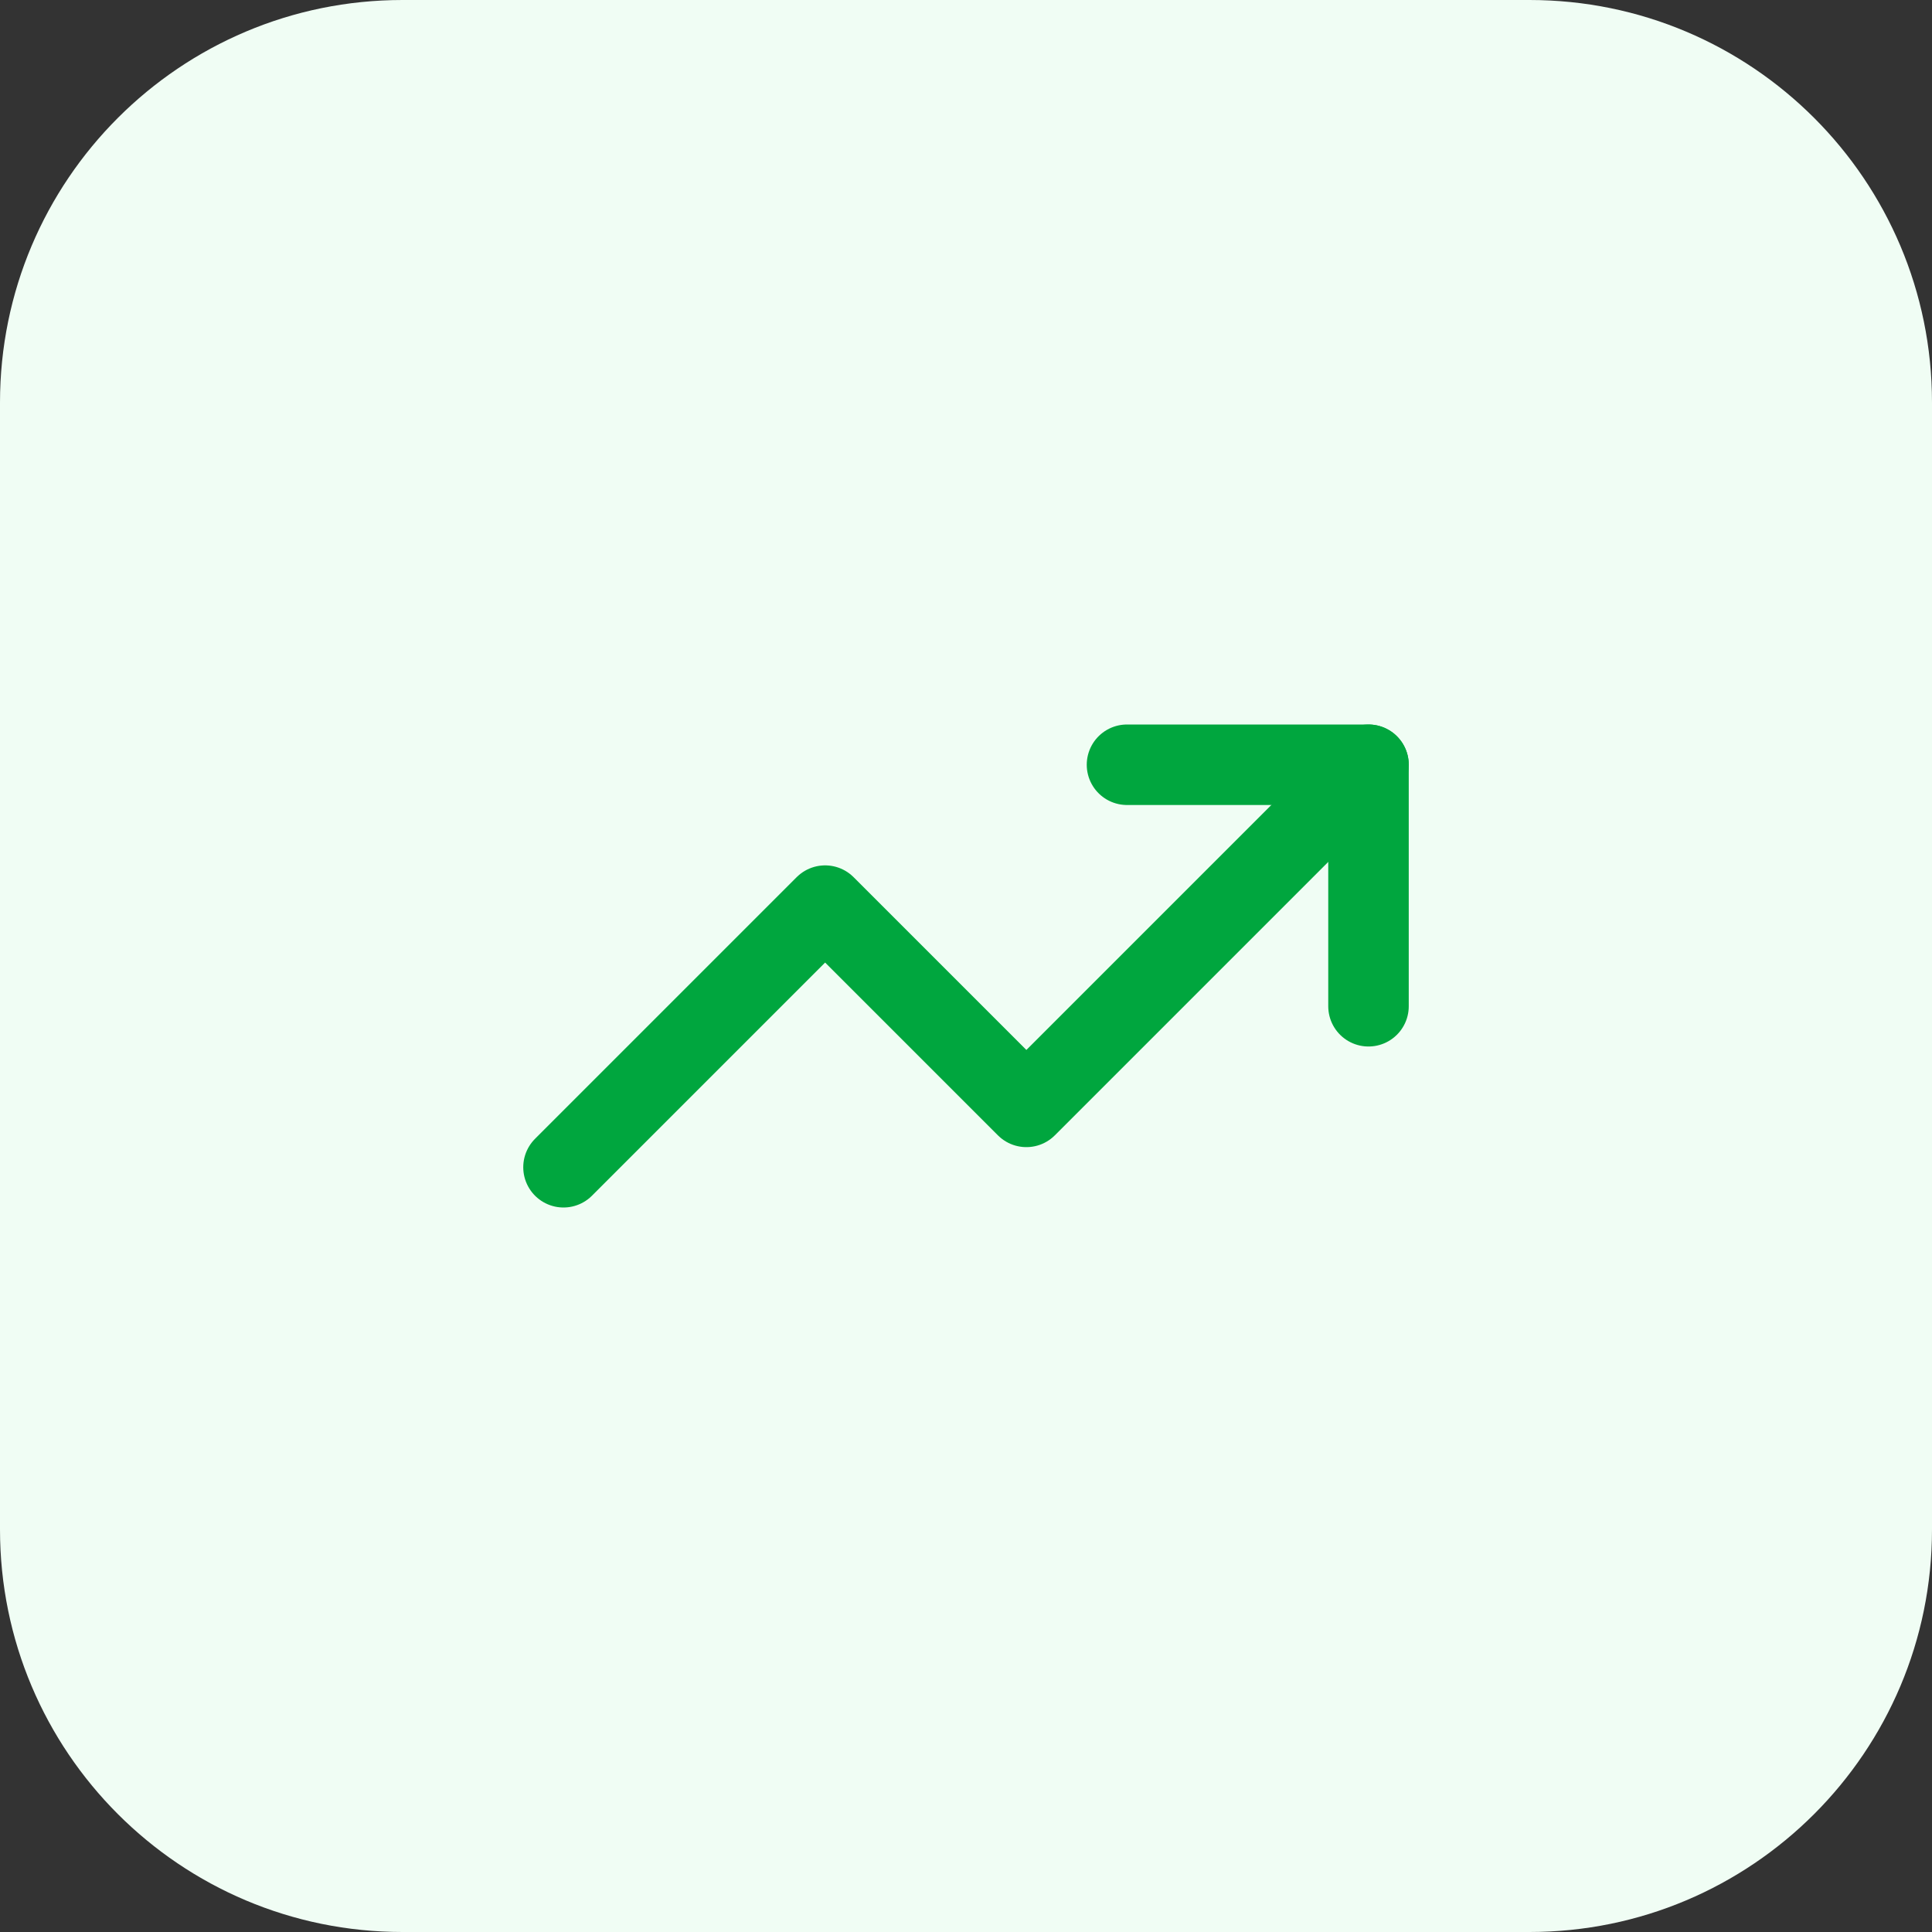
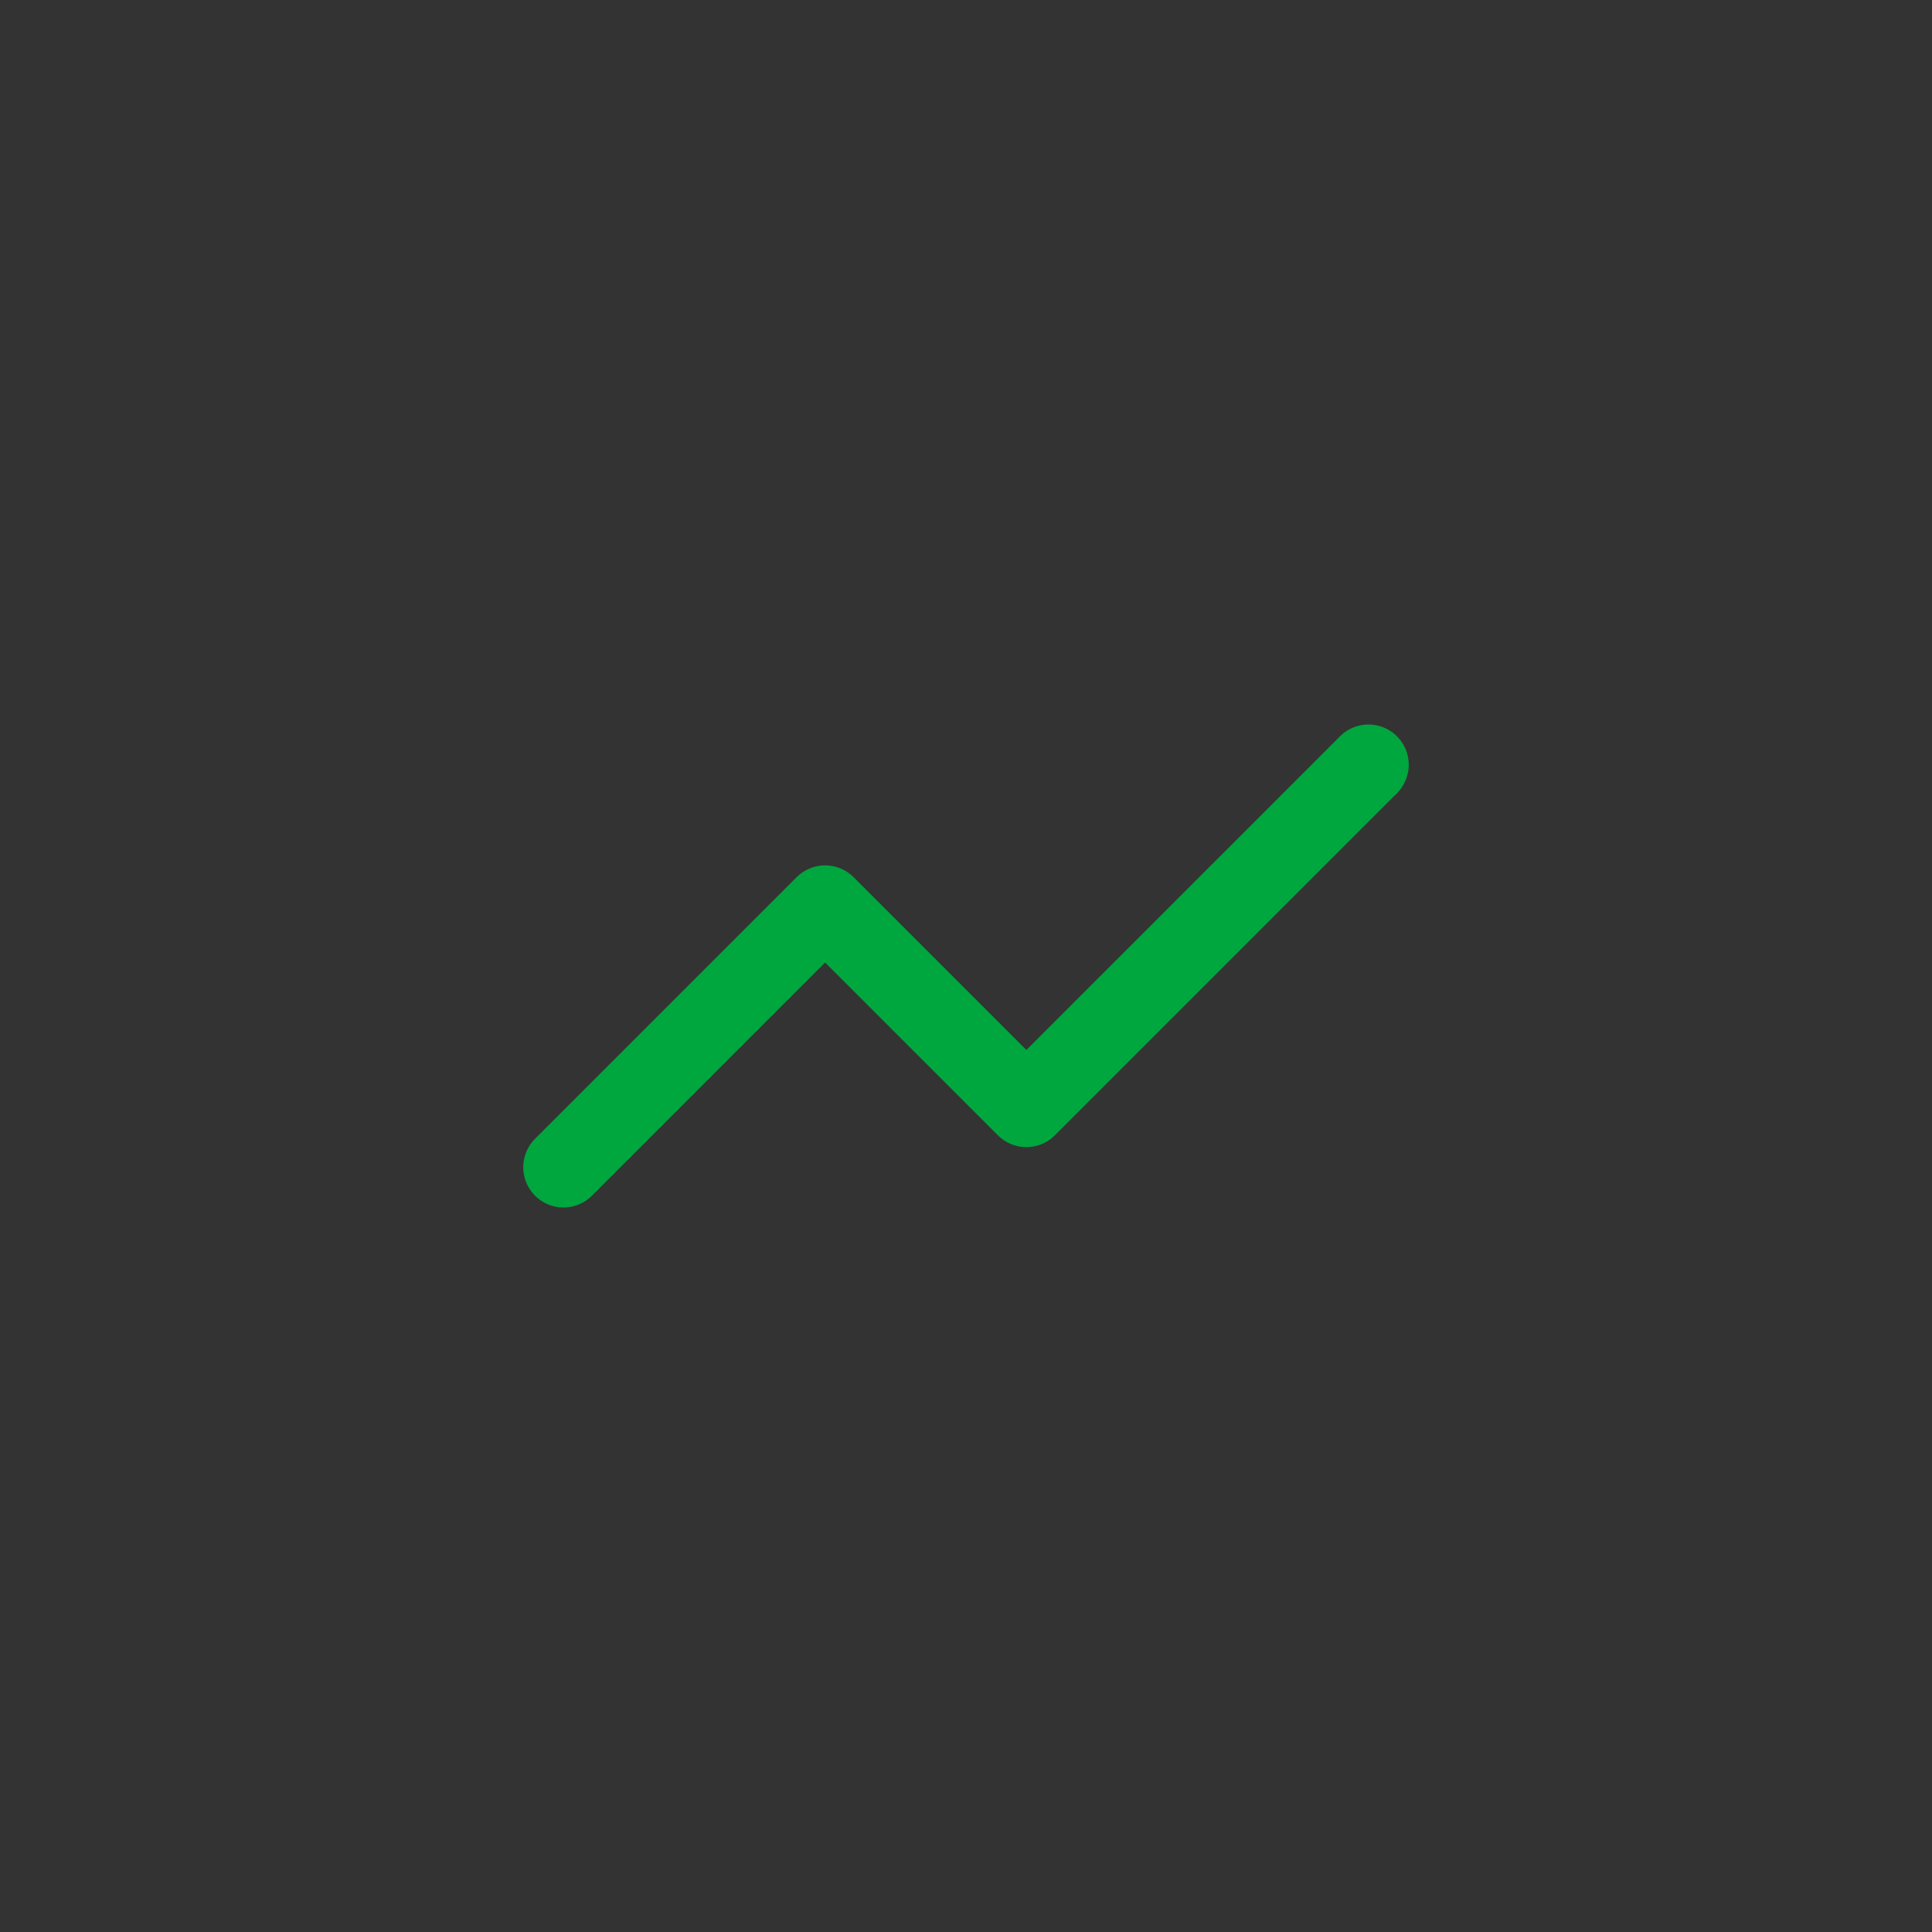
<svg xmlns="http://www.w3.org/2000/svg" width="48" height="48" viewBox="0 0 48 48" fill="none">
  <rect x="0" y="0" width="48" height="48" fill="#333333" stroke="none" />
-   <path d="M0 10C0 4.477 4.477 0 10 0H38C43.523 0 48 4.477 48 10V38C48 43.523 43.523 48 38 48H10C4.477 48 0 43.523 0 38V10Z" fill="#F0FDF4" />
-   <path d="M28 19H34V25" stroke="#00A63E" stroke-width="2" stroke-linecap="round" stroke-linejoin="round" />
  <path d="M34 19L25.5 27.5L20.5 22.5L14 29" stroke="#00A63E" stroke-width="2" stroke-linecap="round" stroke-linejoin="round" />
</svg>